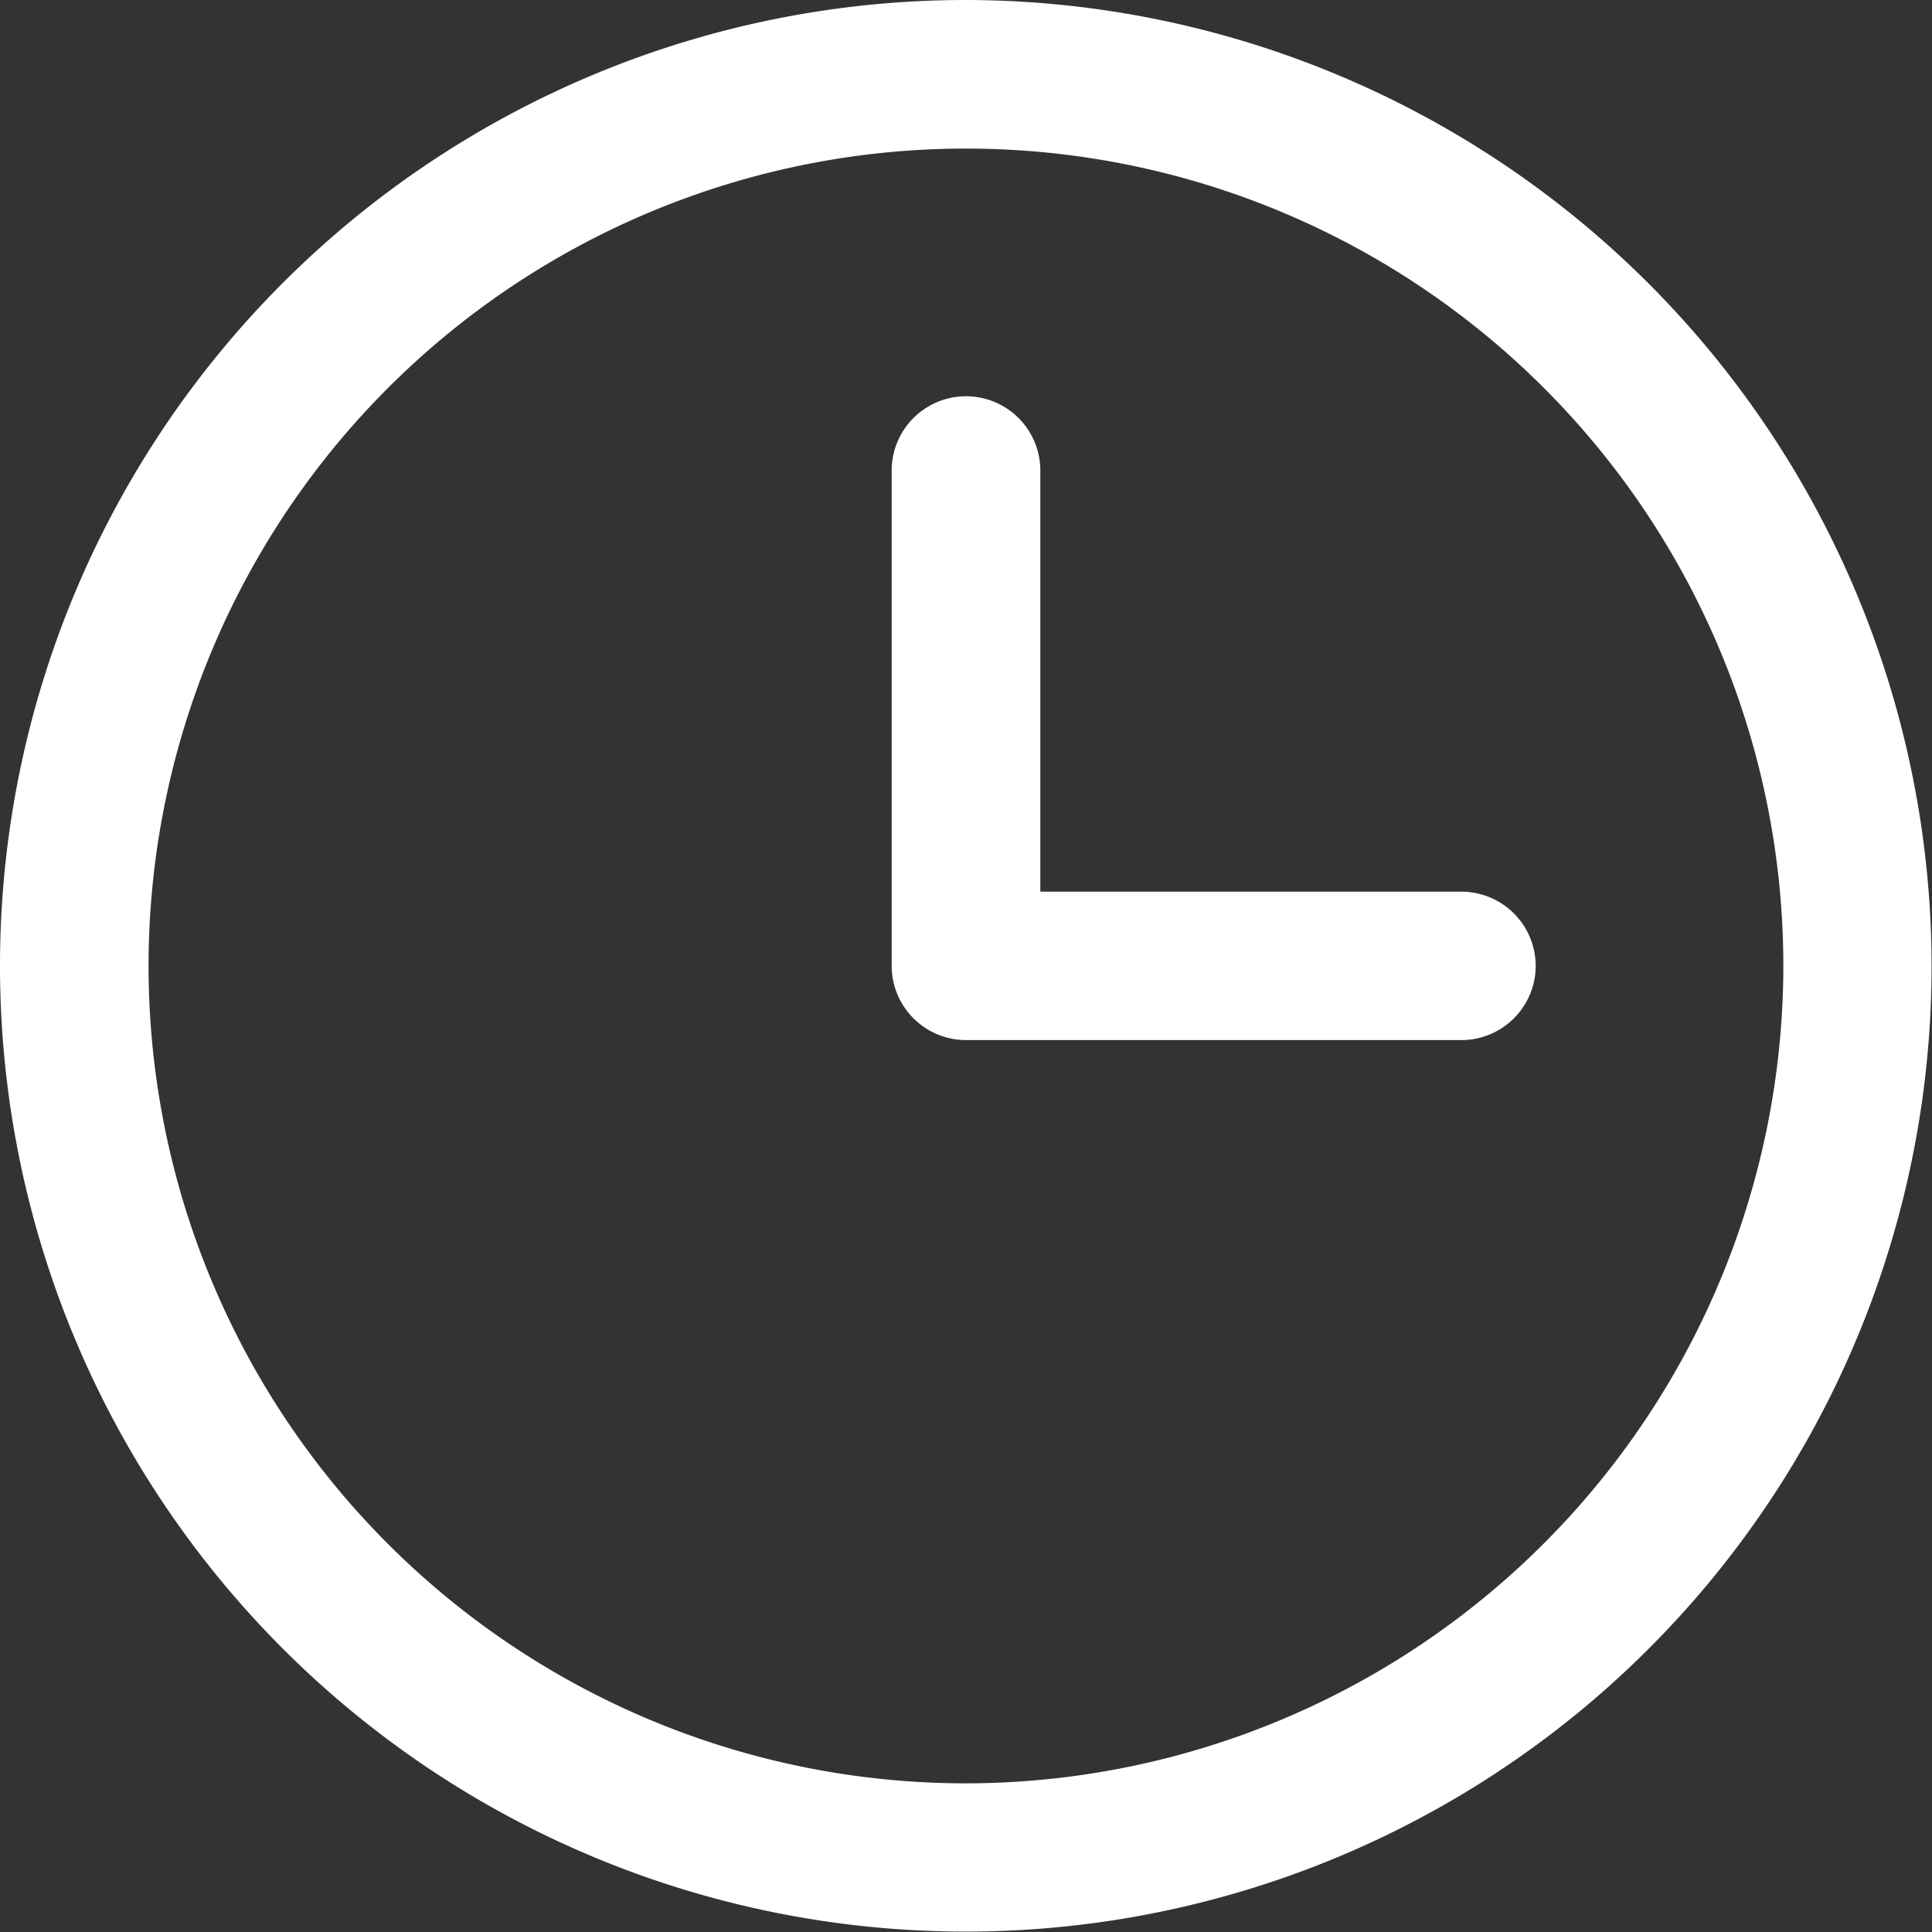
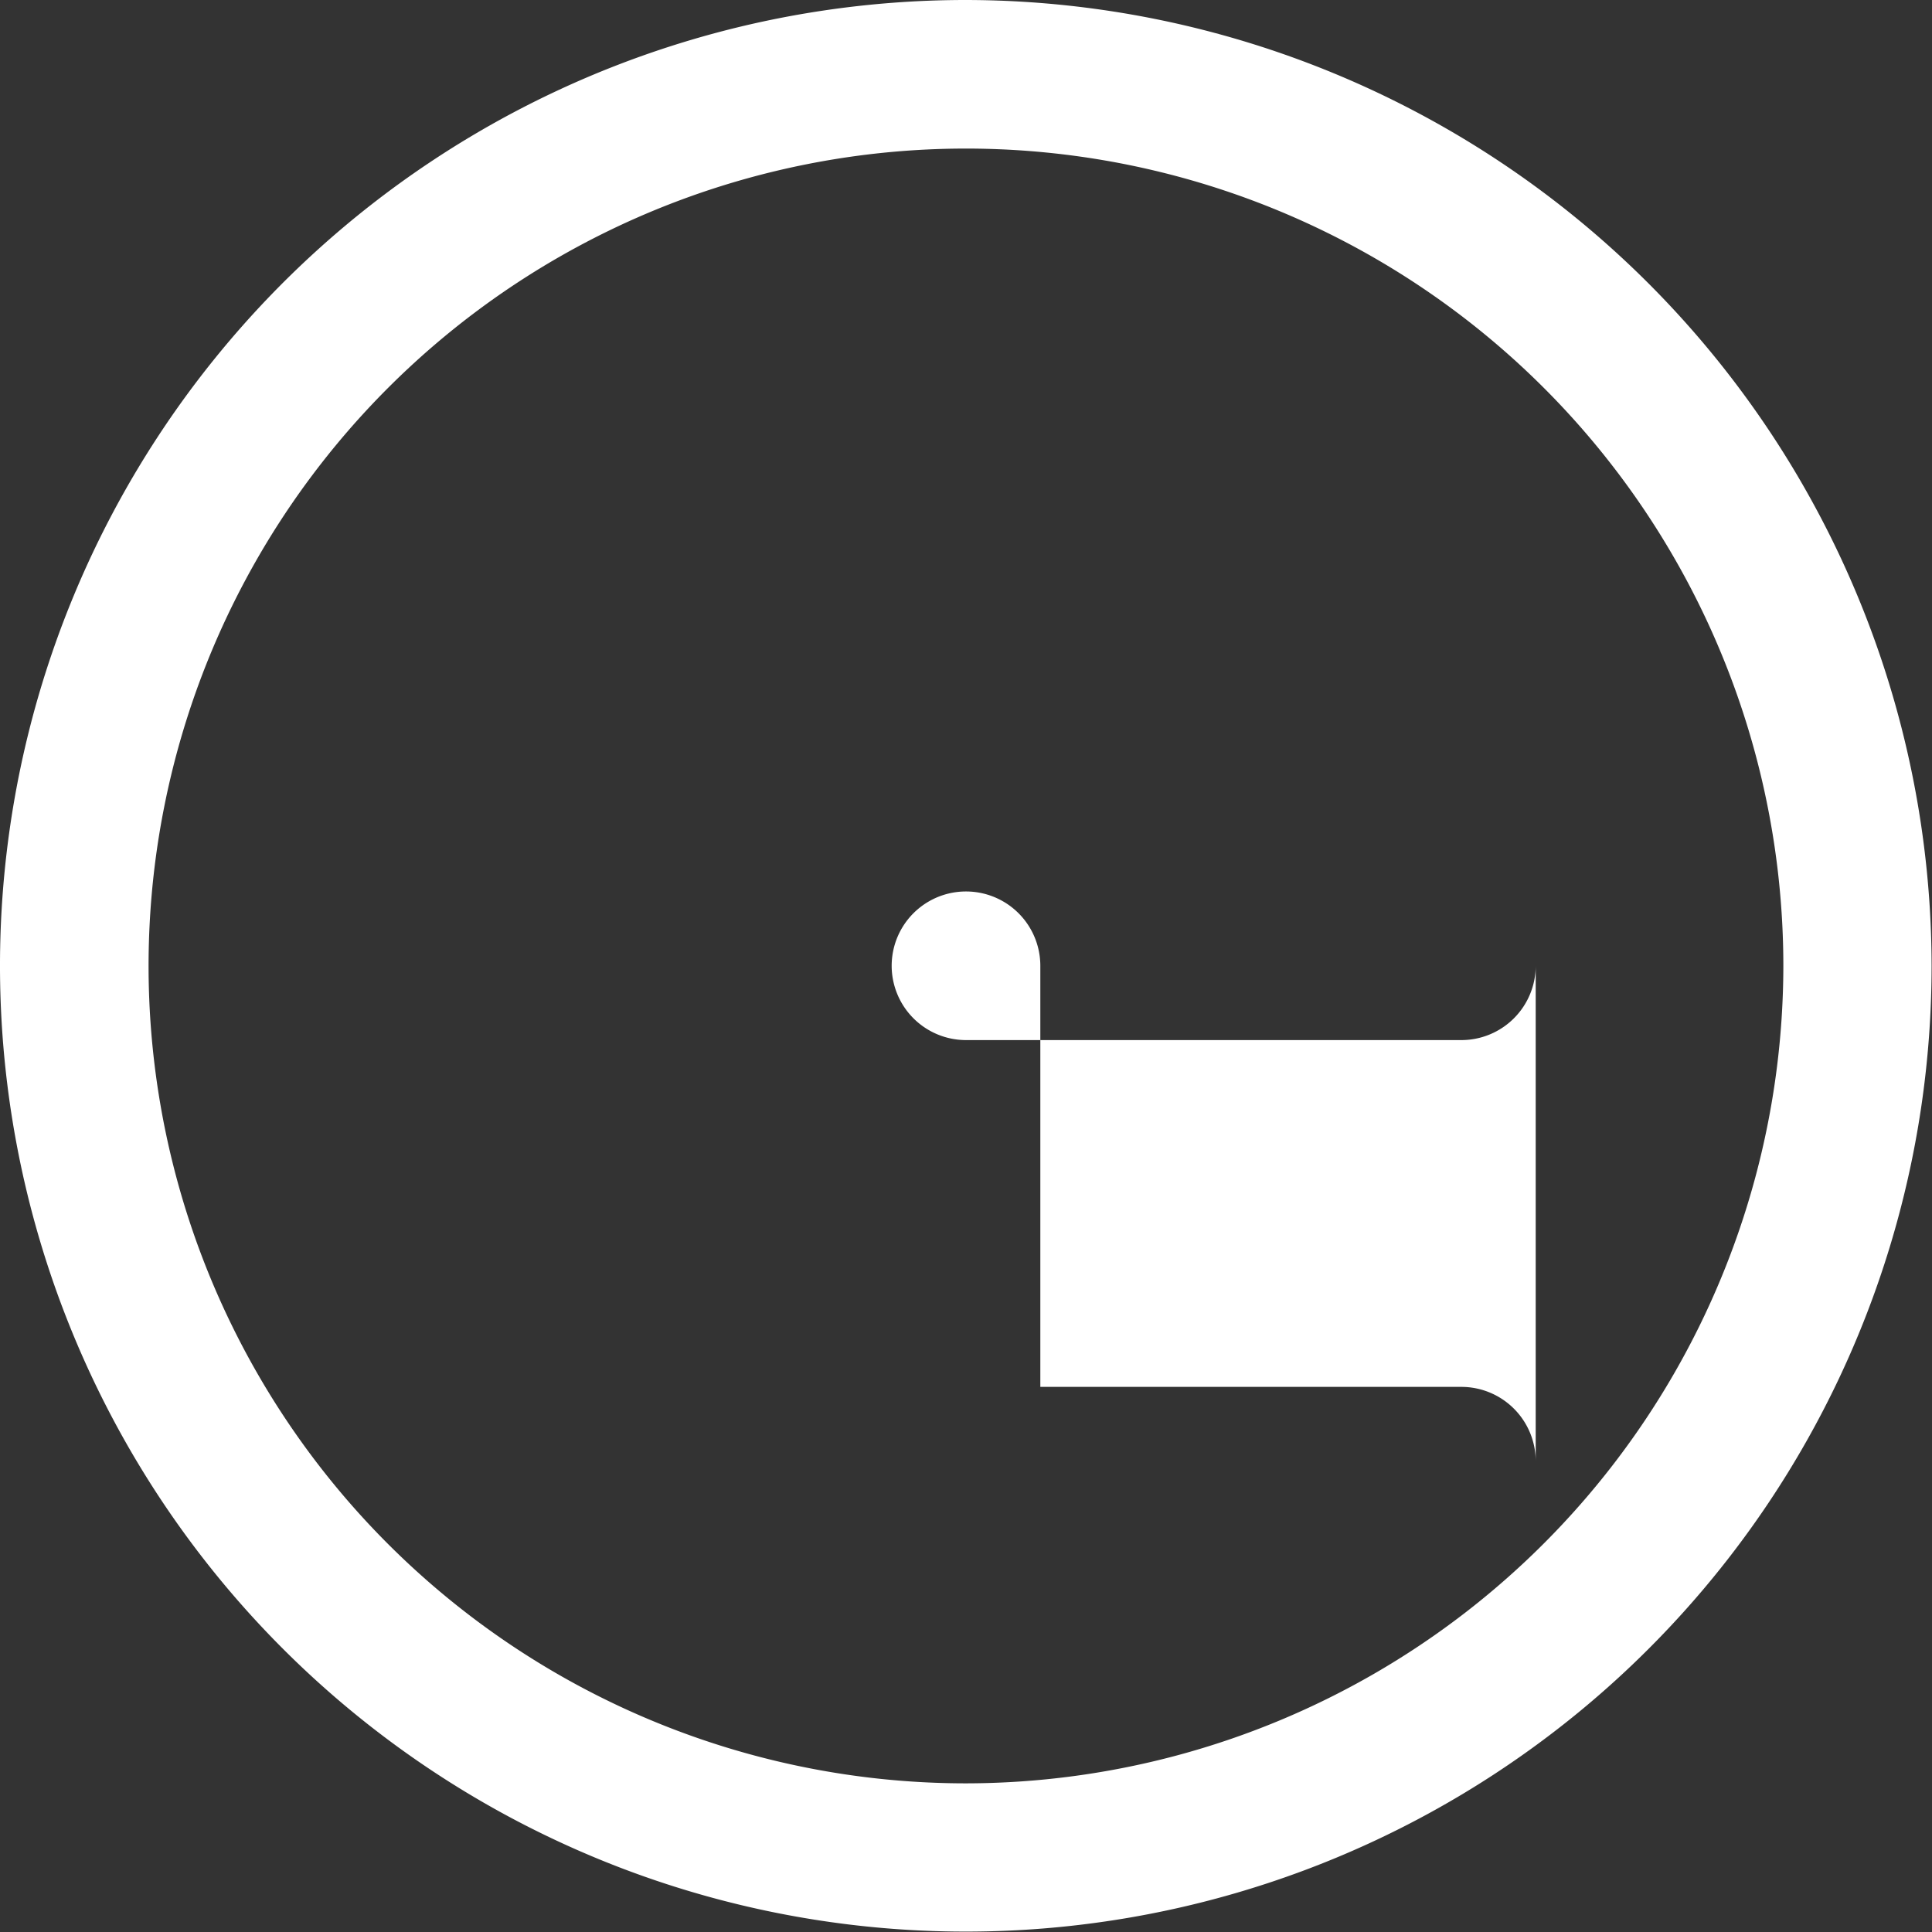
<svg xmlns="http://www.w3.org/2000/svg" width="24.005" height="24.005" viewBox="0 0 24.005 24.005">
  <rect x="0" y="0" width="24.005" height="24.005" fill="#333333" stroke="none" />
  <g id="Group_578" data-name="Group 578" transform="translate(-0.144 -0.144)">
    <g id="Group_579" data-name="Group 579" transform="translate(0.144 0.144)">
-       <path id="Path_140516" data-name="Path 140516" d="M12,0A12,12,0,1,0,24,12,12.016,12.016,0,0,0,12,0m0,22.158A10.156,10.156,0,1,1,22.158,12,10.168,10.168,0,0,1,12,22.158M19.081,12a.924.924,0,0,1-.923.923H12A.924.924,0,0,1,11.079,12V5.847a.923.923,0,1,1,1.847,0v5.232h5.232a.924.924,0,0,1,.923.923Z" transform="translate(0 0)" fill="#fff" />
+       <path id="Path_140516" data-name="Path 140516" d="M12,0A12,12,0,1,0,24,12,12.016,12.016,0,0,0,12,0m0,22.158A10.156,10.156,0,1,1,22.158,12,10.168,10.168,0,0,1,12,22.158M19.081,12a.924.924,0,0,1-.923.923H12A.924.924,0,0,1,11.079,12a.923.923,0,1,1,1.847,0v5.232h5.232a.924.924,0,0,1,.923.923Z" transform="translate(0 0)" fill="#fff" />
    </g>
  </g>
</svg>